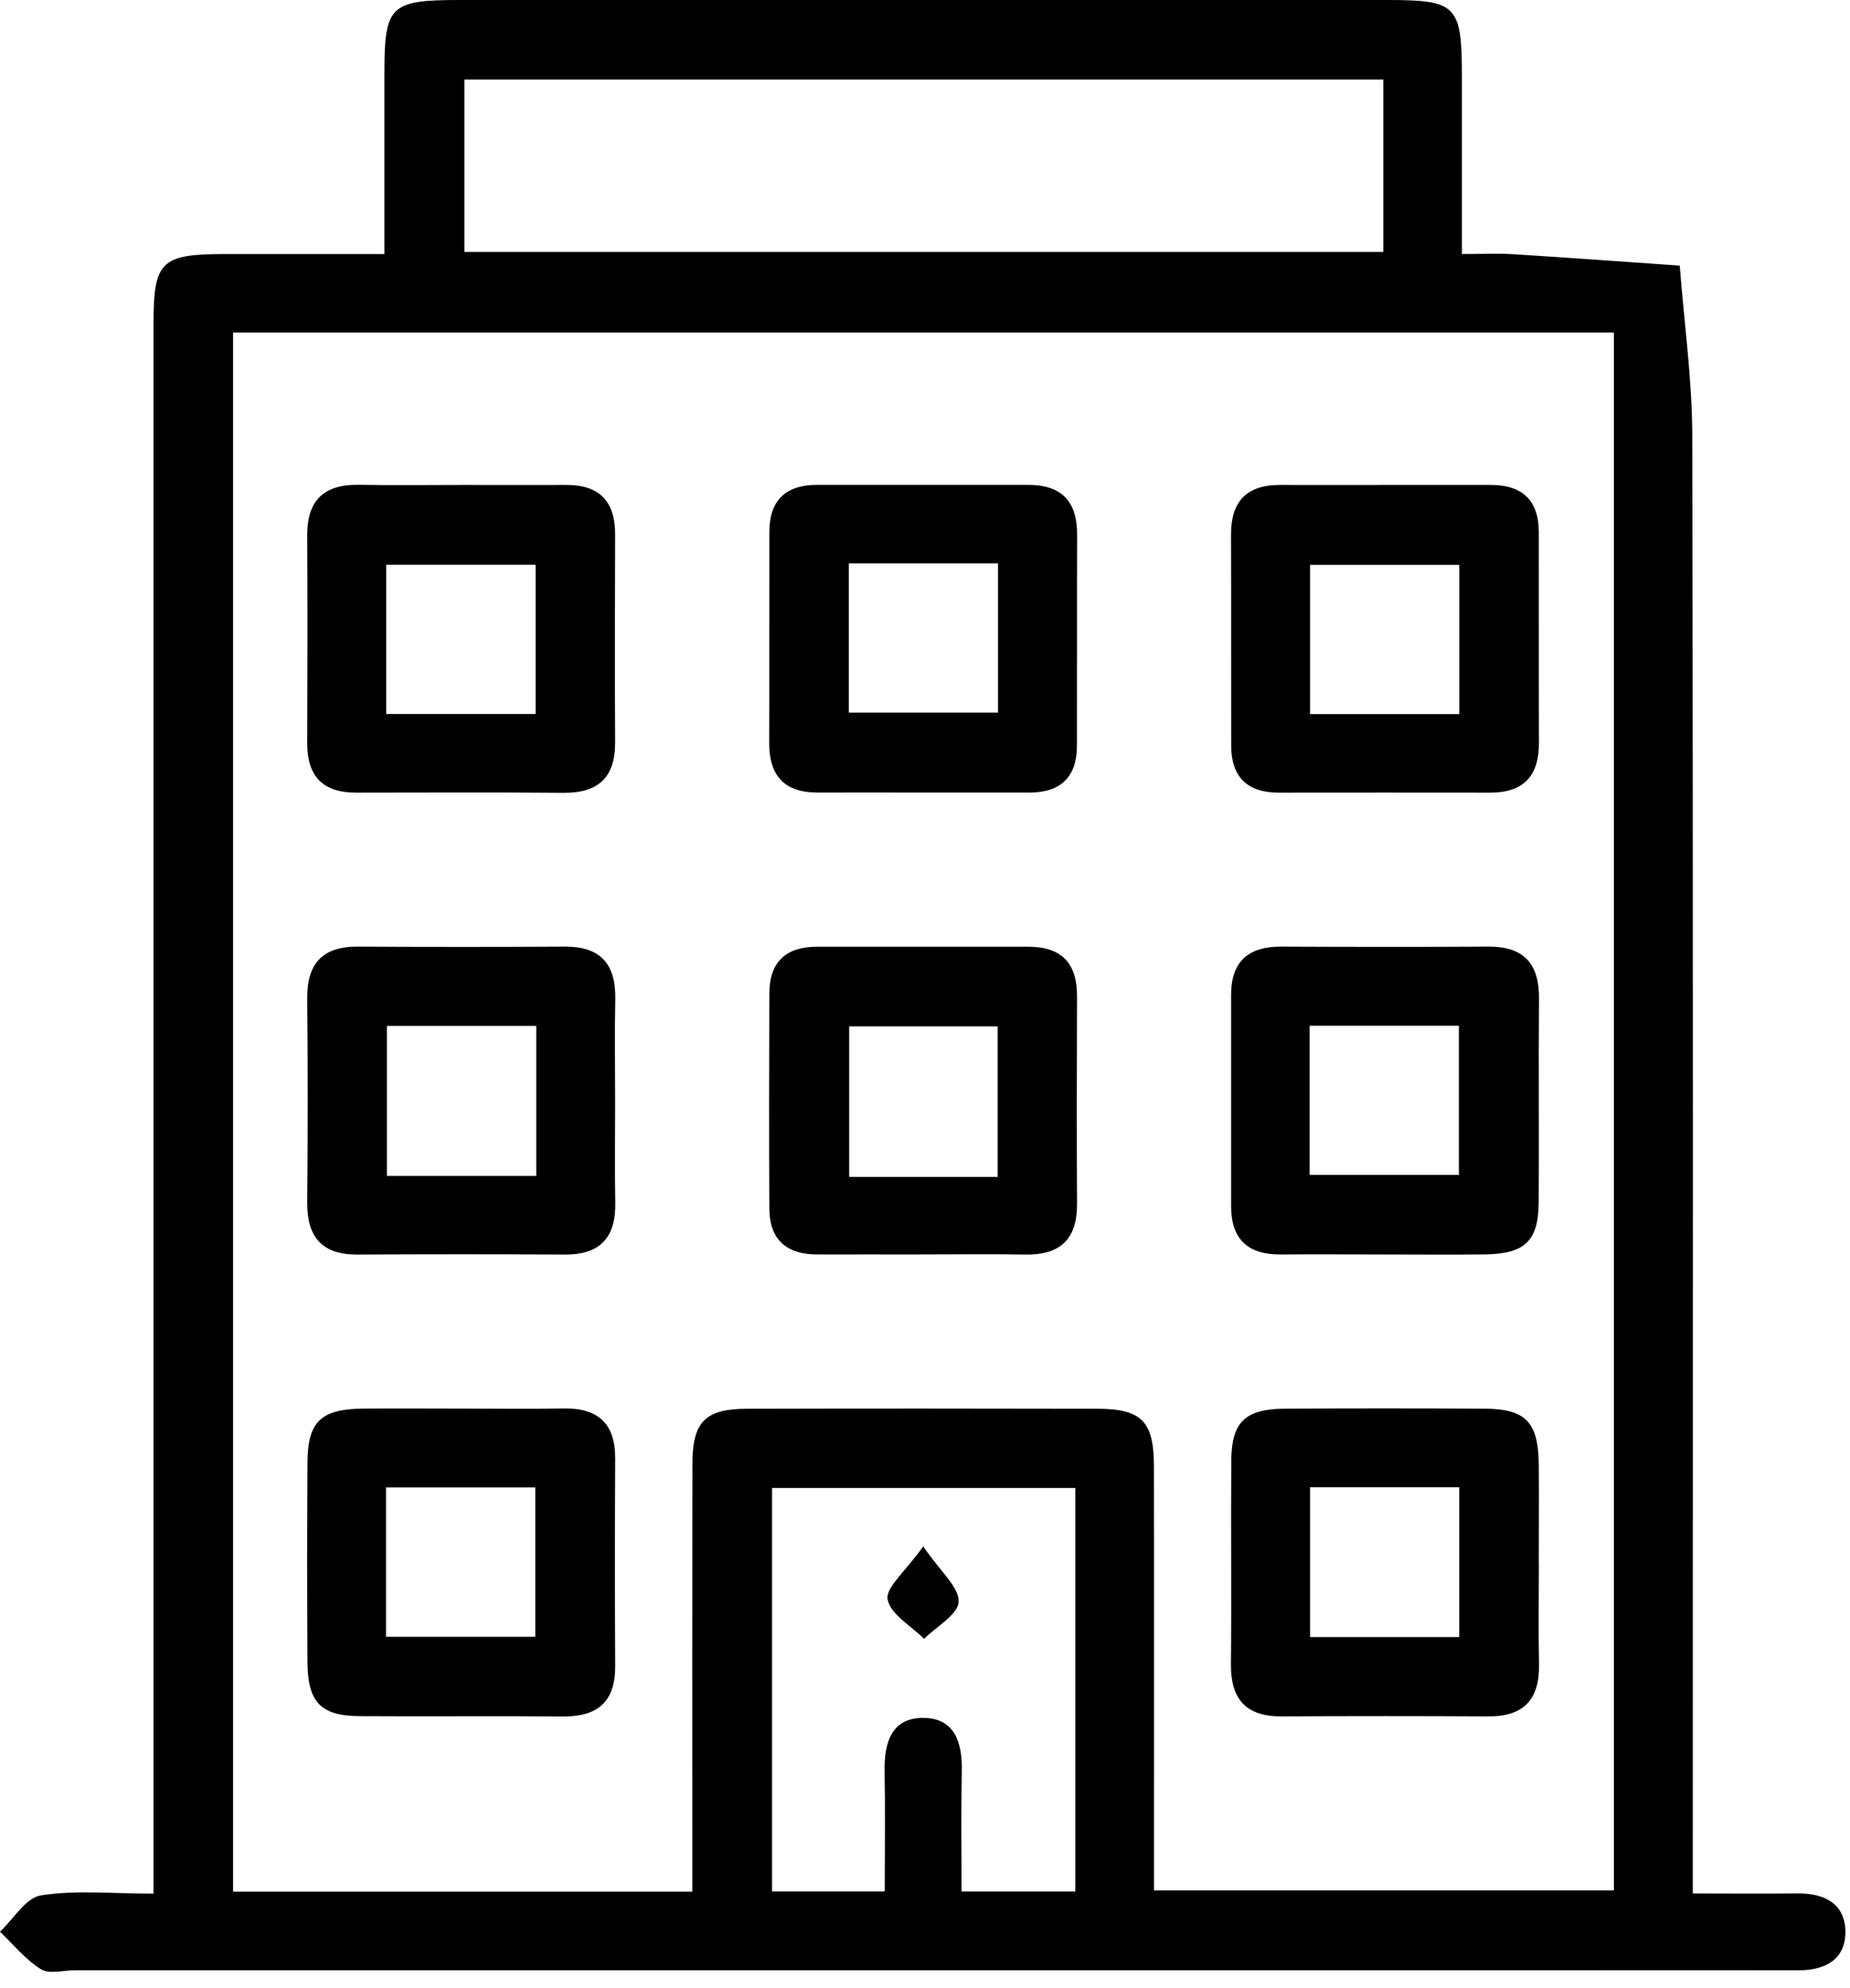
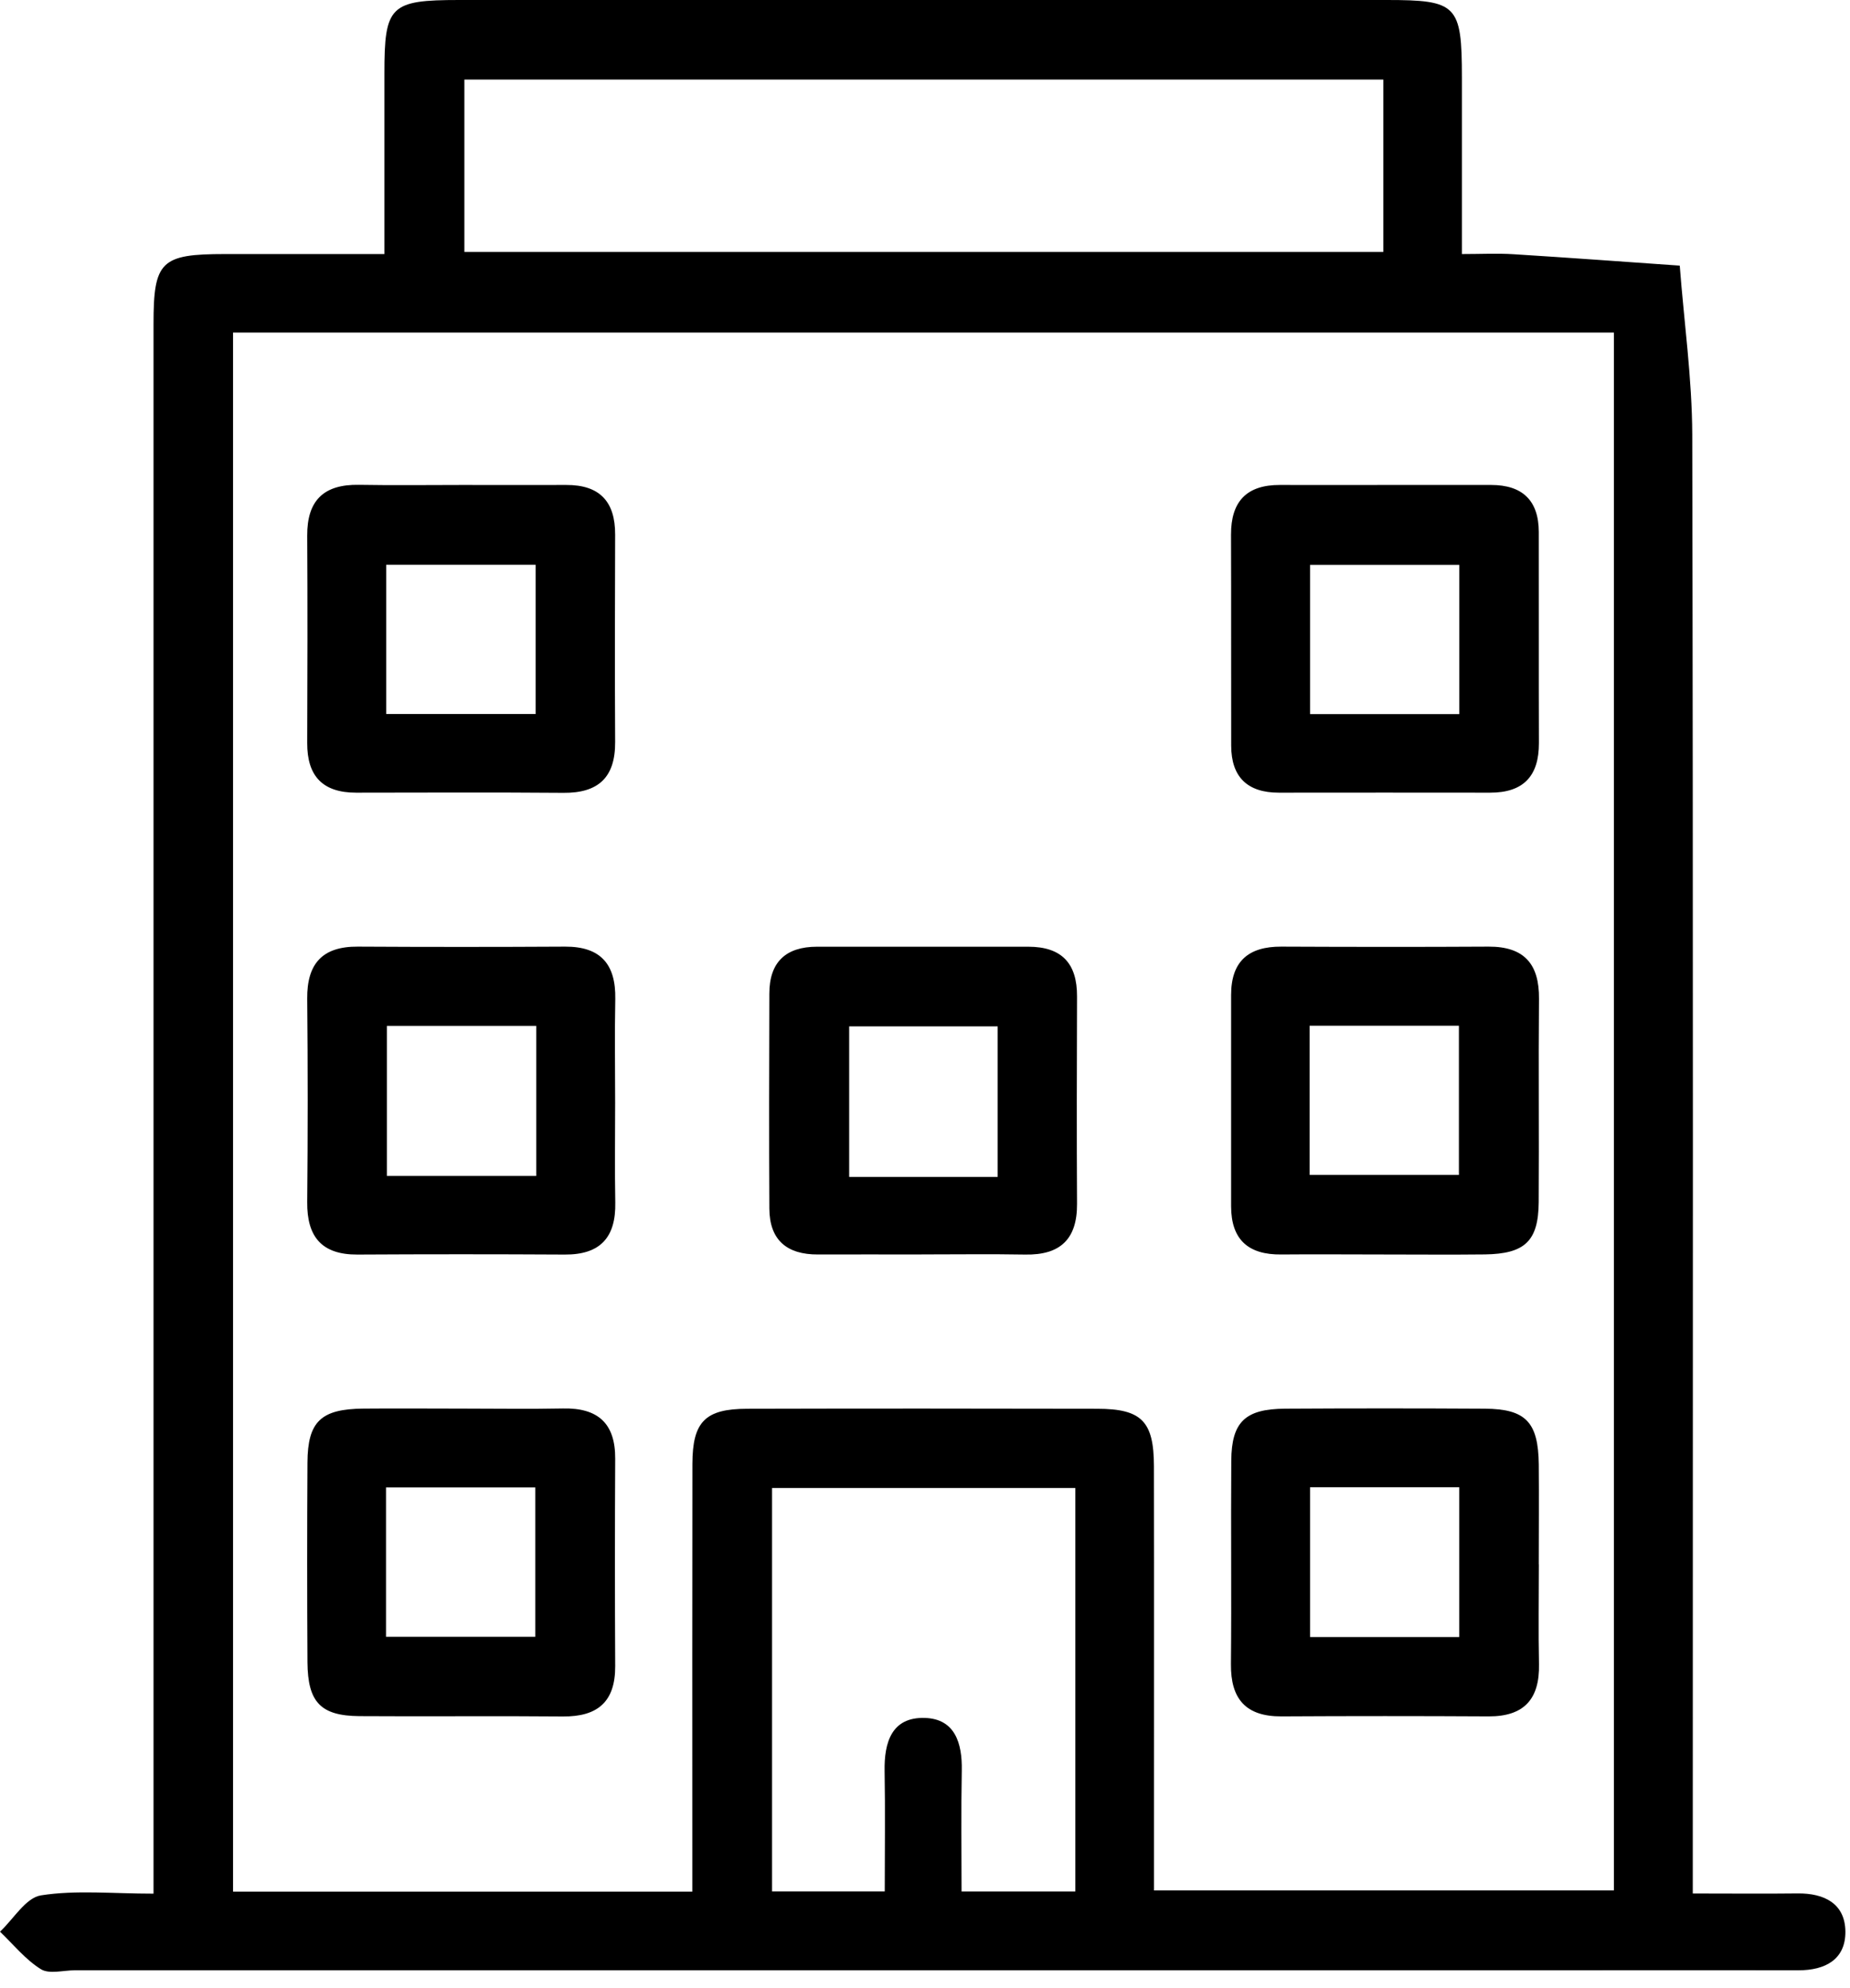
<svg xmlns="http://www.w3.org/2000/svg" width="67" height="72" viewBox="0 0 67 72" fill="none">
  <path d="M61.306 68.588C62.698 68.588 63.9 68.6 65.103 68.586C66.07 68.575 66.822 68.955 66.833 69.964C66.844 70.976 66.103 71.373 65.133 71.37C62.254 71.365 59.374 71.37 56.495 71.37C38.567 71.37 20.639 71.37 2.714 71.37C2.295 71.37 1.784 71.518 1.482 71.331C0.923 70.984 0.486 70.436 0 69.972C0.492 69.511 0.934 68.742 1.484 68.656C2.748 68.457 4.065 68.594 5.56 68.594V66.908C5.56 48.514 5.56 30.122 5.56 11.727C5.56 9.463 5.829 9.203 8.141 9.203C9.997 9.203 11.85 9.203 13.922 9.203C13.922 6.992 13.922 4.831 13.922 2.67C13.919 0.204 14.126 0 16.636 0C27.83 0 39.023 0 50.216 0C52.771 0 52.942 0.176 52.945 2.798C52.945 4.878 52.945 6.958 52.945 9.203C53.641 9.203 54.231 9.172 54.815 9.209C56.822 9.334 58.827 9.482 60.834 9.622C60.99 11.669 61.281 13.712 61.287 15.758C61.323 32.758 61.306 49.758 61.306 66.76C61.306 67.311 61.306 67.859 61.306 68.591V68.588ZM8.44 12.046V68.521H25.073C25.073 67.96 25.073 67.462 25.073 66.964C25.073 62.318 25.068 57.672 25.076 53.029C25.079 51.497 25.54 51.032 27.061 51.03C31.288 51.019 35.514 51.021 39.741 51.03C41.343 51.032 41.788 51.483 41.791 53.107C41.799 57.753 41.791 62.399 41.793 67.043C41.793 67.532 41.793 68.024 41.793 68.477H58.449V12.046H8.44ZM50.099 2.882H16.818V9.127H50.099V2.882ZM38.942 53.901H27.961V68.513H32.042C32.042 67.015 32.062 65.586 32.037 64.158C32.017 63.109 32.297 62.195 33.49 62.229C34.584 62.259 34.852 63.14 34.832 64.132C34.804 65.597 34.824 67.062 34.824 68.516H38.945V53.898L38.942 53.901Z" fill="#000" />
  <path d="M16.754 17.567C18.006 17.567 19.256 17.573 20.508 17.567C21.718 17.562 22.283 18.168 22.278 19.368C22.269 21.87 22.264 24.374 22.278 26.876C22.286 28.157 21.674 28.73 20.405 28.719C17.903 28.699 15.398 28.71 12.896 28.713C11.685 28.713 11.121 28.112 11.126 26.913C11.135 24.411 11.14 21.906 11.126 19.404C11.118 18.124 11.73 17.539 12.999 17.562C14.252 17.584 15.501 17.567 16.754 17.567ZM19.398 25.864V20.458H13.986V25.864H19.398Z" fill="#000" />
-   <path d="M33.387 28.71C32.135 28.71 30.885 28.705 29.633 28.71C28.422 28.716 27.855 28.115 27.858 26.916C27.866 24.366 27.858 21.816 27.863 19.267C27.863 18.129 28.453 17.564 29.585 17.564C32.135 17.564 34.684 17.567 37.234 17.564C38.444 17.562 39.012 18.16 39.009 19.359C39.001 21.909 39.009 24.458 39.003 27.008C39.003 28.145 38.413 28.71 37.281 28.71C35.984 28.71 34.687 28.71 33.387 28.71ZM30.742 20.407V25.814H36.144V20.407H30.742Z" fill="#000" />
  <path d="M50.25 17.567C51.502 17.567 52.752 17.567 54.004 17.567C55.136 17.567 55.726 18.129 55.729 19.267C55.734 21.816 55.726 24.366 55.734 26.915C55.737 28.115 55.17 28.716 53.962 28.713C51.413 28.707 48.863 28.713 46.314 28.713C45.181 28.713 44.592 28.151 44.589 27.013C44.583 24.464 44.592 21.914 44.583 19.365C44.58 18.165 45.148 17.562 46.355 17.567C47.653 17.573 48.95 17.567 50.25 17.567ZM52.849 25.867V20.46H47.446V25.867H52.849Z" fill="#000" />
  <path d="M22.278 39.946C22.278 41.15 22.261 42.355 22.283 43.56C22.308 44.824 21.738 45.453 20.452 45.444C17.95 45.43 15.445 45.43 12.943 45.444C11.652 45.45 11.115 44.801 11.126 43.546C11.149 41.089 11.149 38.632 11.126 36.174C11.115 34.911 11.671 34.282 12.957 34.29C15.459 34.304 17.964 34.304 20.466 34.29C21.758 34.285 22.306 34.933 22.283 36.188C22.258 37.441 22.278 38.69 22.278 39.943V39.946ZM19.421 42.596V37.161H14.011V42.596H19.421Z" fill="#000" />
  <path d="M33.379 45.441C32.126 45.441 30.877 45.436 29.624 45.441C28.503 45.447 27.869 44.924 27.863 43.778C27.849 41.181 27.855 38.587 27.863 35.99C27.863 34.849 28.461 34.293 29.591 34.293C32.14 34.293 34.69 34.296 37.239 34.293C38.453 34.293 39.012 34.897 39.006 36.096C38.998 38.598 38.992 41.103 39.006 43.605C39.014 44.888 38.397 45.467 37.13 45.444C35.878 45.422 34.628 45.439 33.376 45.439L33.379 45.441ZM36.132 42.632V37.178H30.754V42.632H36.132Z" fill="#000" />
  <path d="M50.02 45.441C48.816 45.441 47.611 45.43 46.406 45.441C45.215 45.456 44.586 44.91 44.586 43.691C44.586 41.142 44.586 38.592 44.586 36.043C44.586 34.824 45.212 34.285 46.403 34.29C48.905 34.301 51.41 34.304 53.912 34.29C55.201 34.285 55.749 34.922 55.737 36.18C55.715 38.637 55.743 41.094 55.726 43.552C55.715 44.958 55.223 45.419 53.775 45.439C52.523 45.453 51.273 45.441 50.02 45.441ZM47.429 42.559H52.836V37.156H47.429V42.559Z" fill="#000" />
  <path d="M16.776 51.024C17.981 51.024 19.186 51.044 20.391 51.019C21.651 50.993 22.289 51.555 22.28 52.844C22.267 55.346 22.267 57.851 22.28 60.353C22.286 61.642 21.646 62.187 20.388 62.176C17.931 62.153 15.473 62.181 13.019 62.164C11.613 62.153 11.146 61.661 11.135 60.21C11.121 57.801 11.121 55.388 11.135 52.978C11.143 51.491 11.624 51.038 13.159 51.024C14.364 51.013 15.568 51.024 16.773 51.024H16.776ZM13.98 59.291H19.387V53.879H13.98V59.291Z" fill="#000" />
  <path d="M55.732 56.666C55.732 57.87 55.712 59.075 55.737 60.28C55.763 61.538 55.203 62.178 53.915 62.173C51.413 62.159 48.908 62.159 46.406 62.173C45.117 62.178 44.569 61.541 44.58 60.283C44.603 57.826 44.575 55.368 44.592 52.911C44.603 51.505 45.095 51.035 46.543 51.027C48.953 51.013 51.362 51.013 53.772 51.027C55.259 51.035 55.712 51.516 55.729 53.051C55.74 54.256 55.729 55.461 55.729 56.666H55.732ZM47.446 53.873V59.299H52.847V53.873H47.446Z" fill="#000" />
-   <path d="M33.437 56.017C34.069 56.942 34.737 57.493 34.718 58.019C34.701 58.483 33.915 58.916 33.468 59.363C32.998 58.894 32.249 58.477 32.146 57.938C32.065 57.513 32.78 56.937 33.437 56.014V56.017Z" fill="#000" />
</svg>